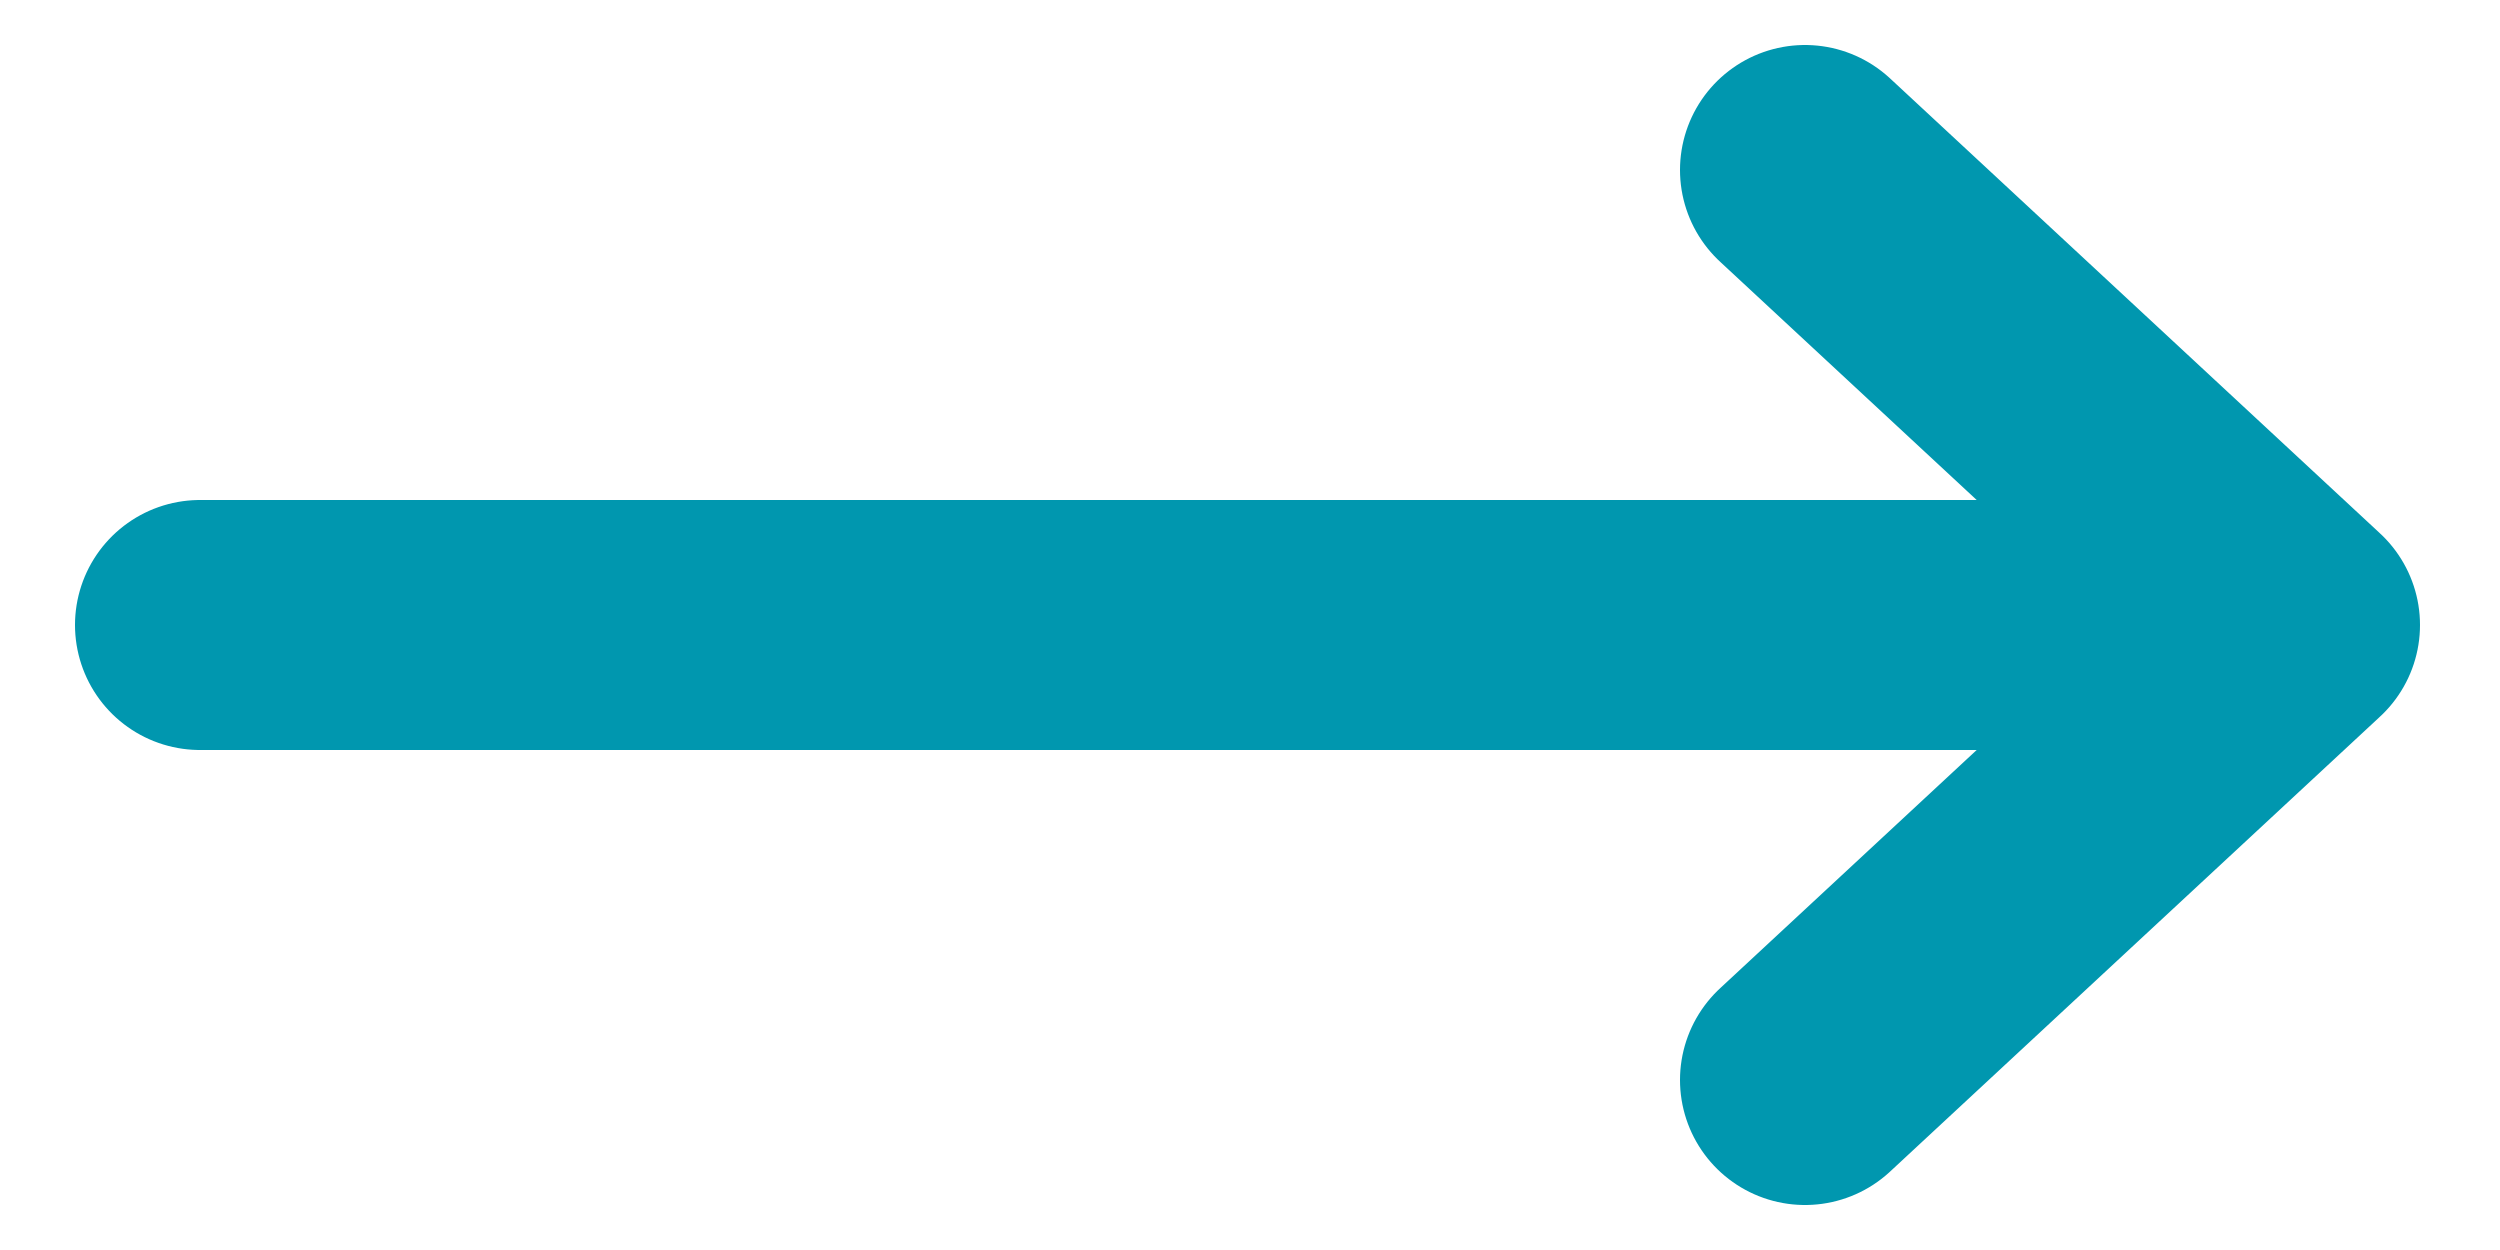
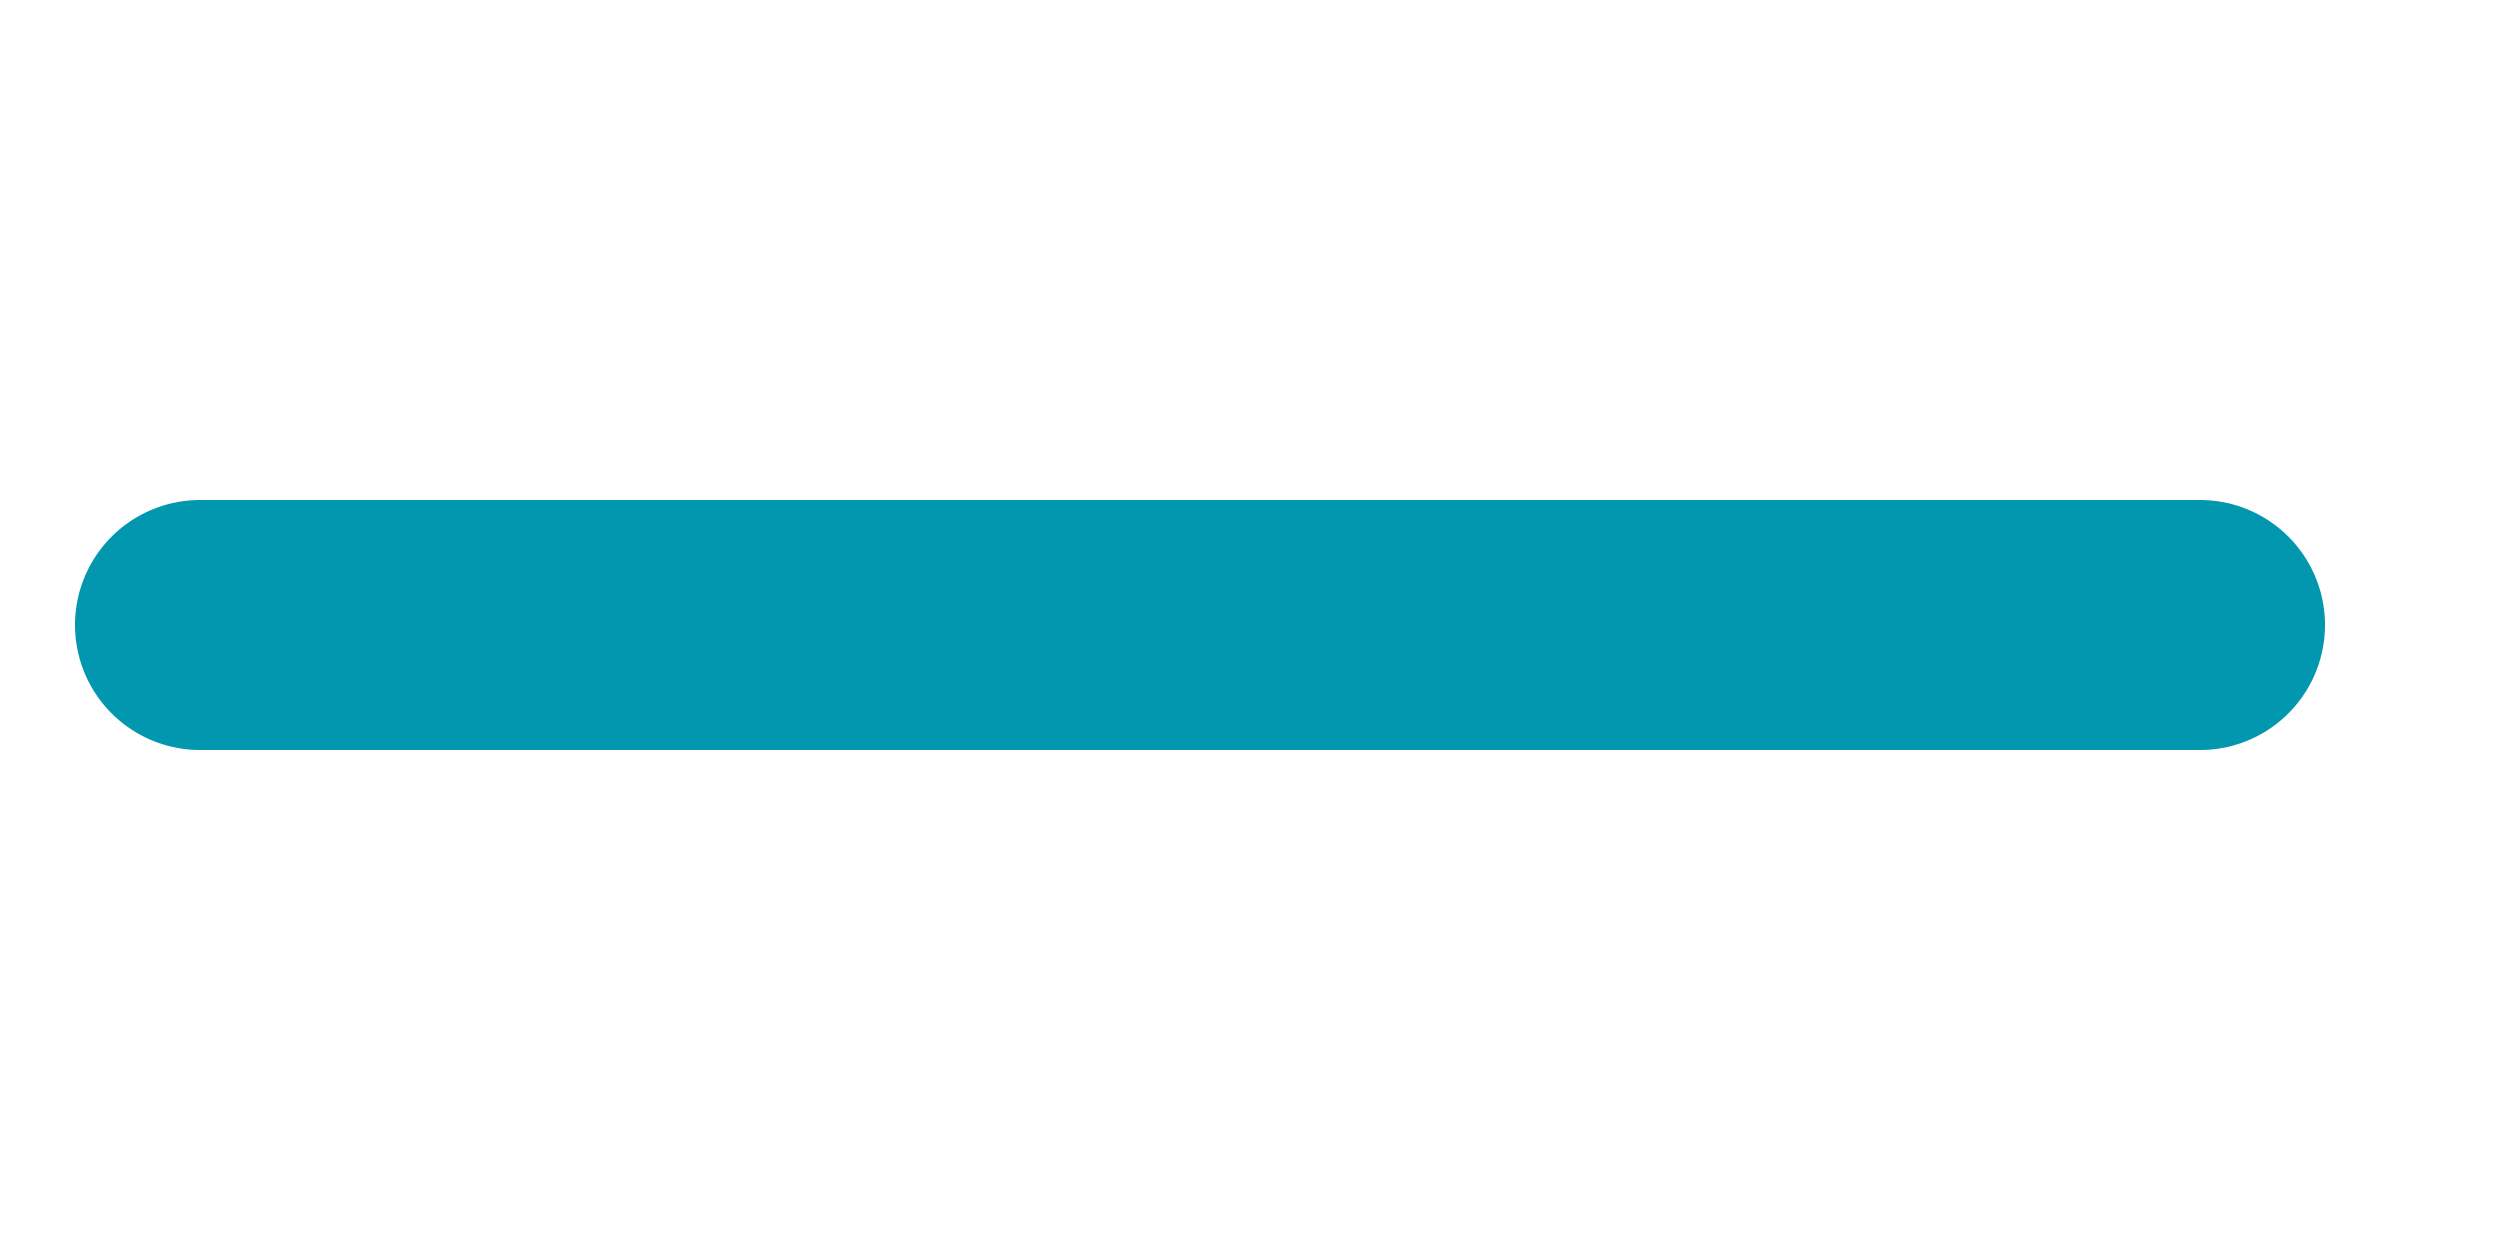
<svg xmlns="http://www.w3.org/2000/svg" enable-background="new 0 0 50 25" viewBox="0 0 50 25">
  <g style="fill:none;stroke:#0097af;stroke-width:5;stroke-linecap:round;stroke-linejoin:round;stroke-miterlimit:10">
    <path d="m4 12.5h40" />
-     <path d="m36.1 21.6 9.8-9.1-9.8-9.1" />
  </g>
</svg>